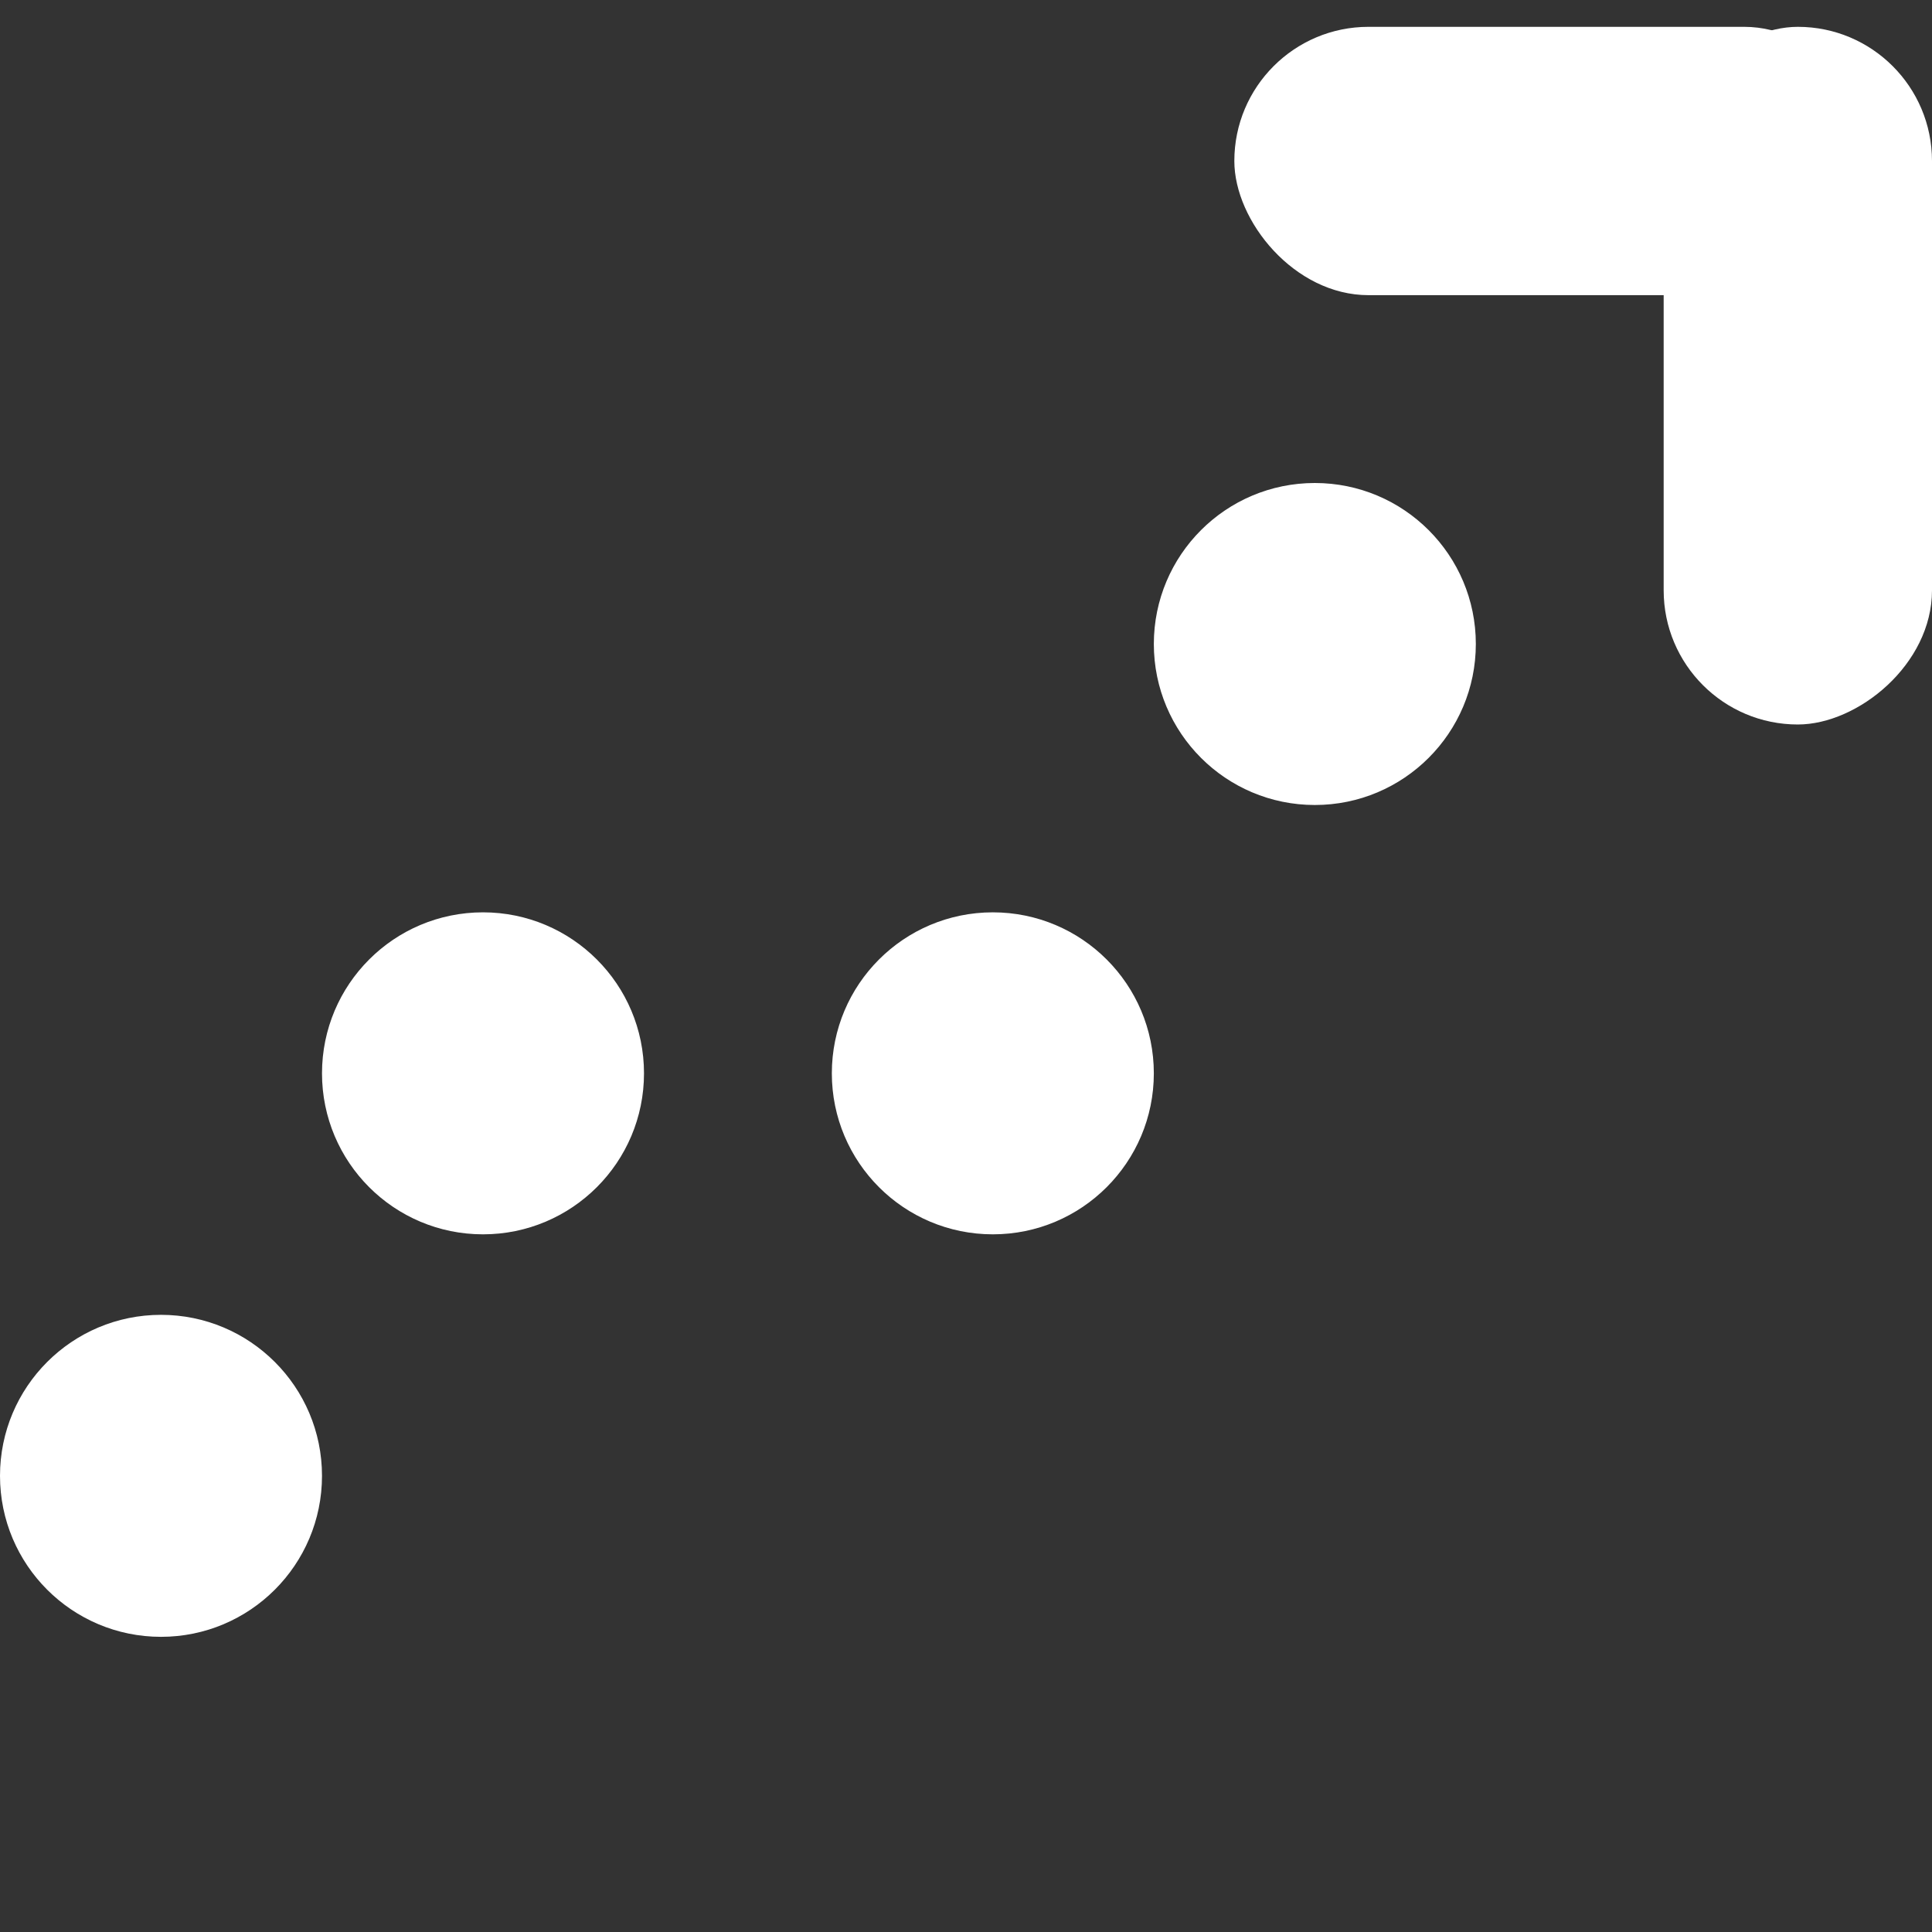
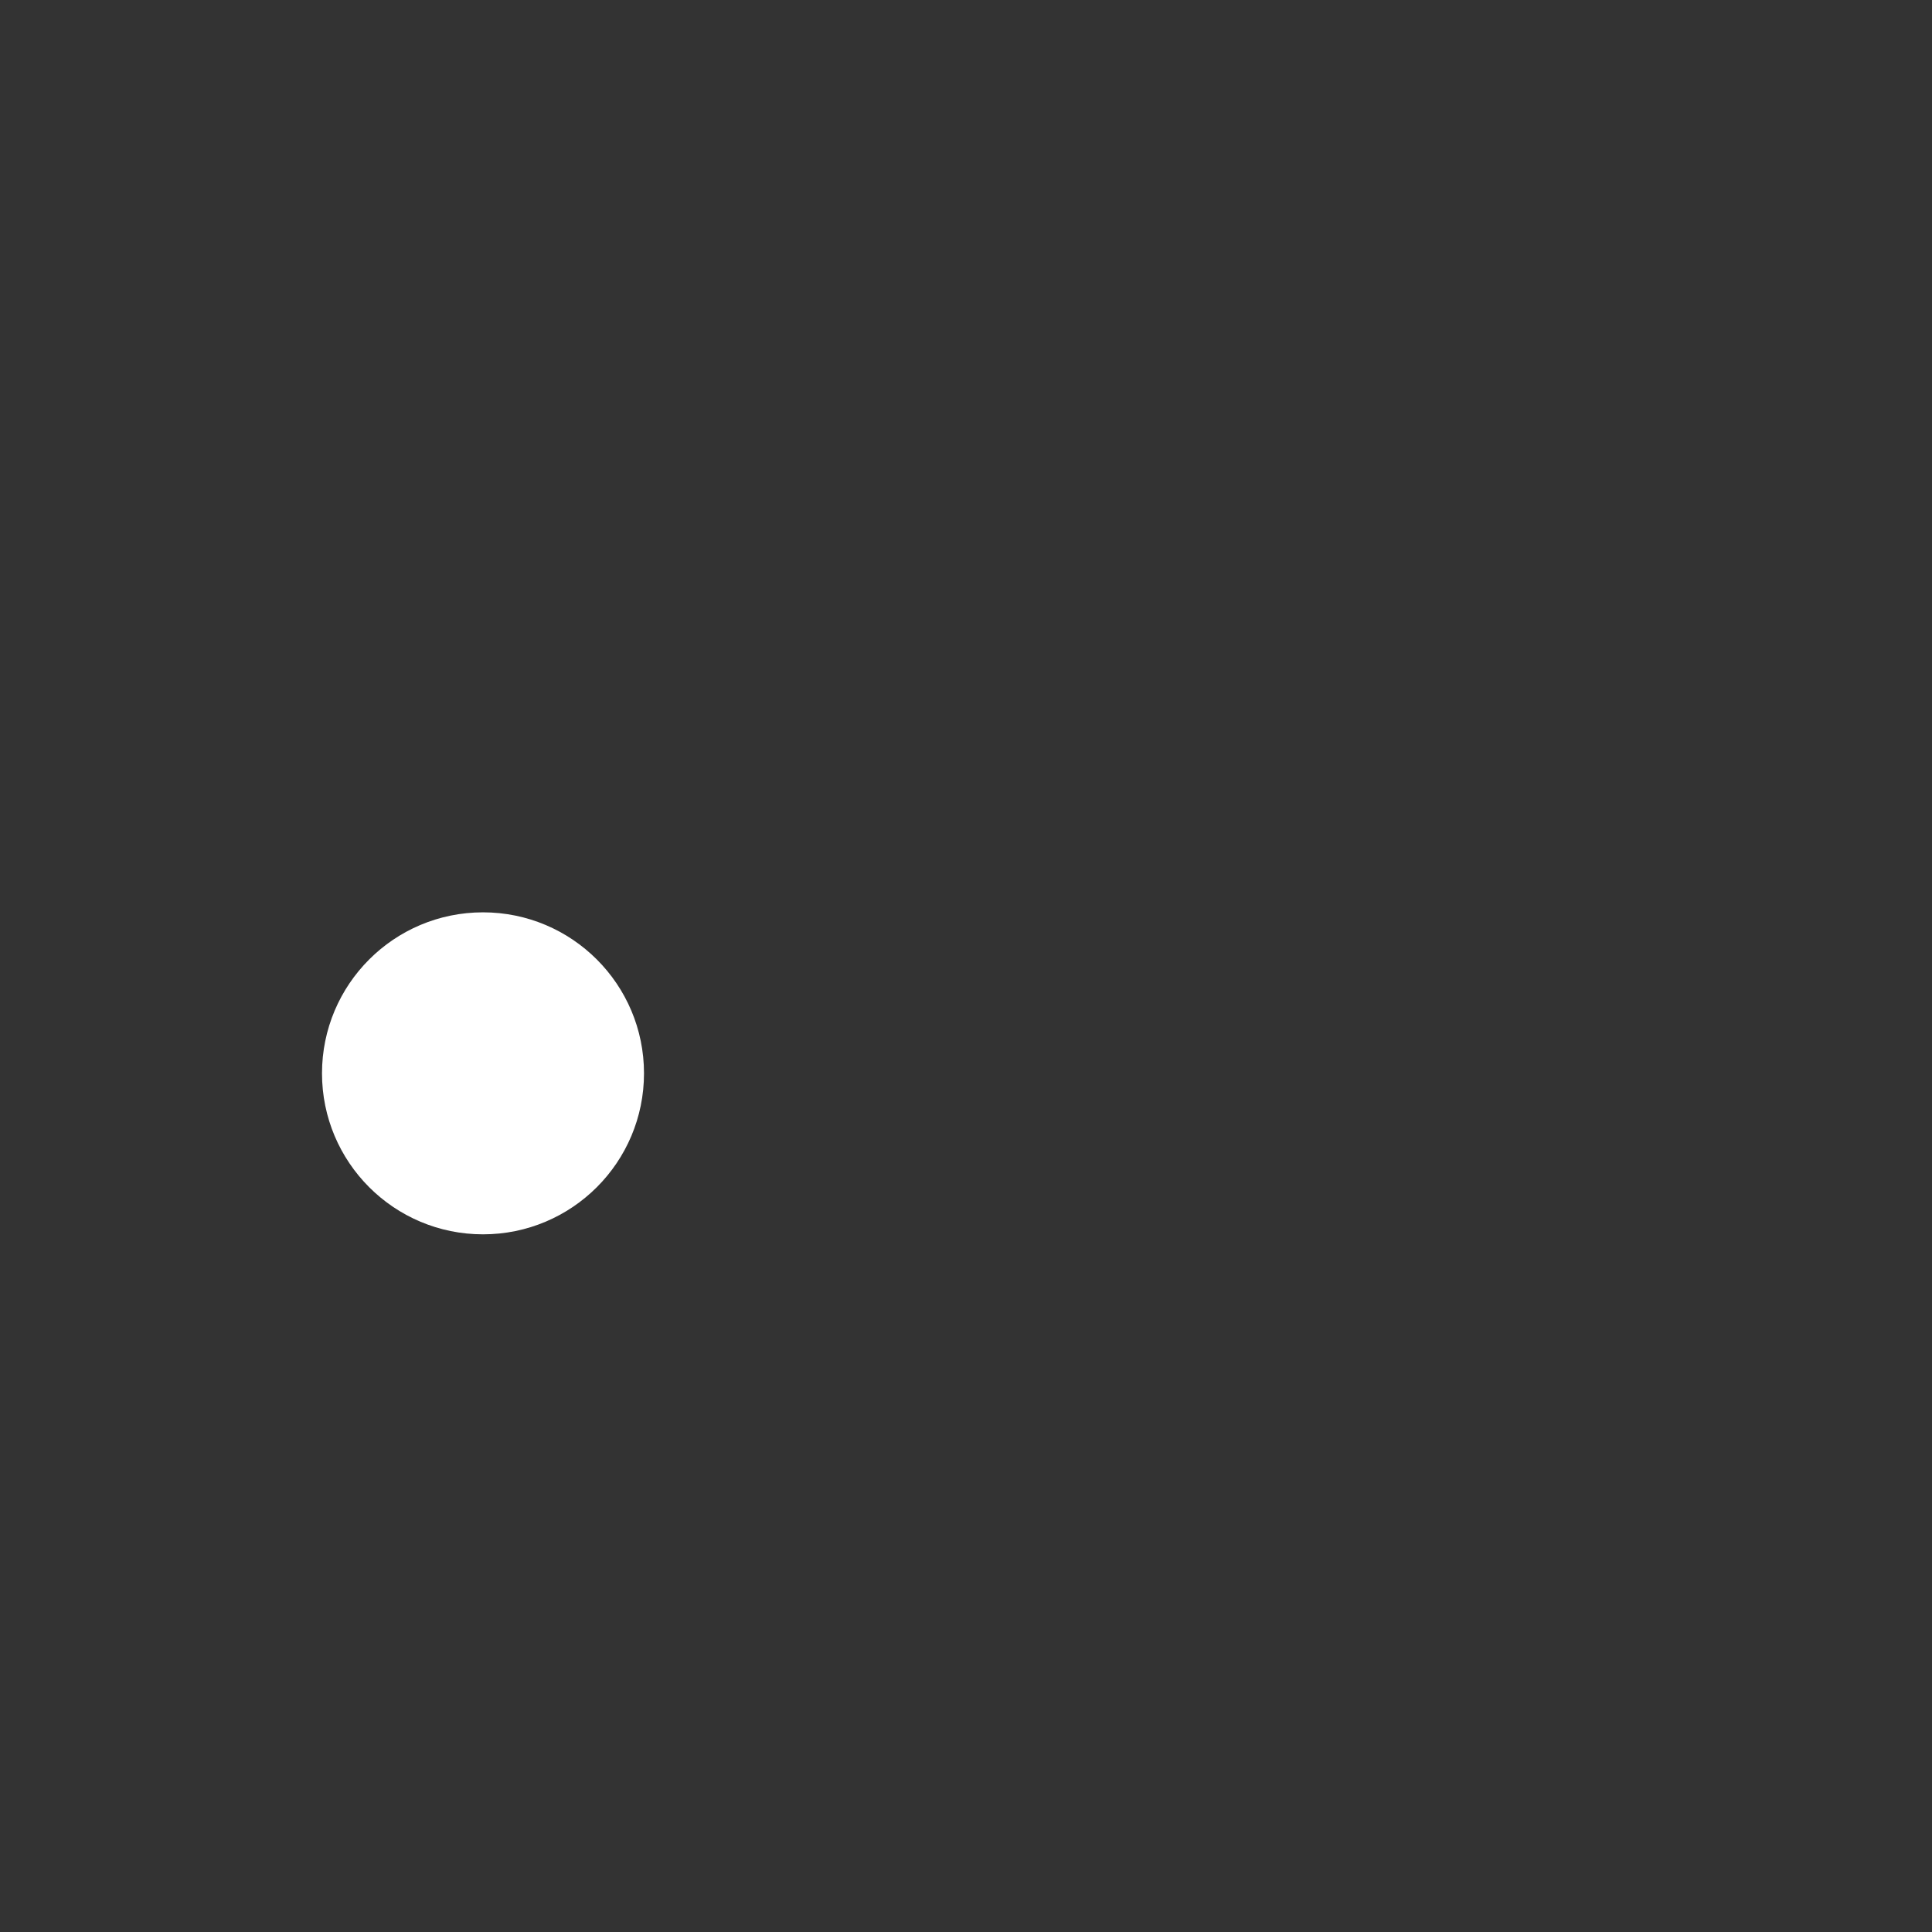
<svg xmlns="http://www.w3.org/2000/svg" width="72" height="72" viewBox="0 0 72 72" fill="none">
  <rect x="0" y="0" width="72" height="72" fill="#333333" stroke="none" />
-   <circle cx="6" cy="55" r="5.5" fill="white" stroke="white" />
-   <circle cx="49" cy="24" r="5.5" fill="white" stroke="white" />
  <circle cx="18" cy="40" r="5.5" fill="white" stroke="white" />
-   <circle cx="37" cy="40" r="5.5" fill="white" stroke="white" />
-   <rect x="46" y="1" width="24" height="10" rx="5" fill="white" />
-   <rect x="72" y="1" width="26" height="10" rx="5" transform="rotate(90 72 1)" fill="white" />
</svg>